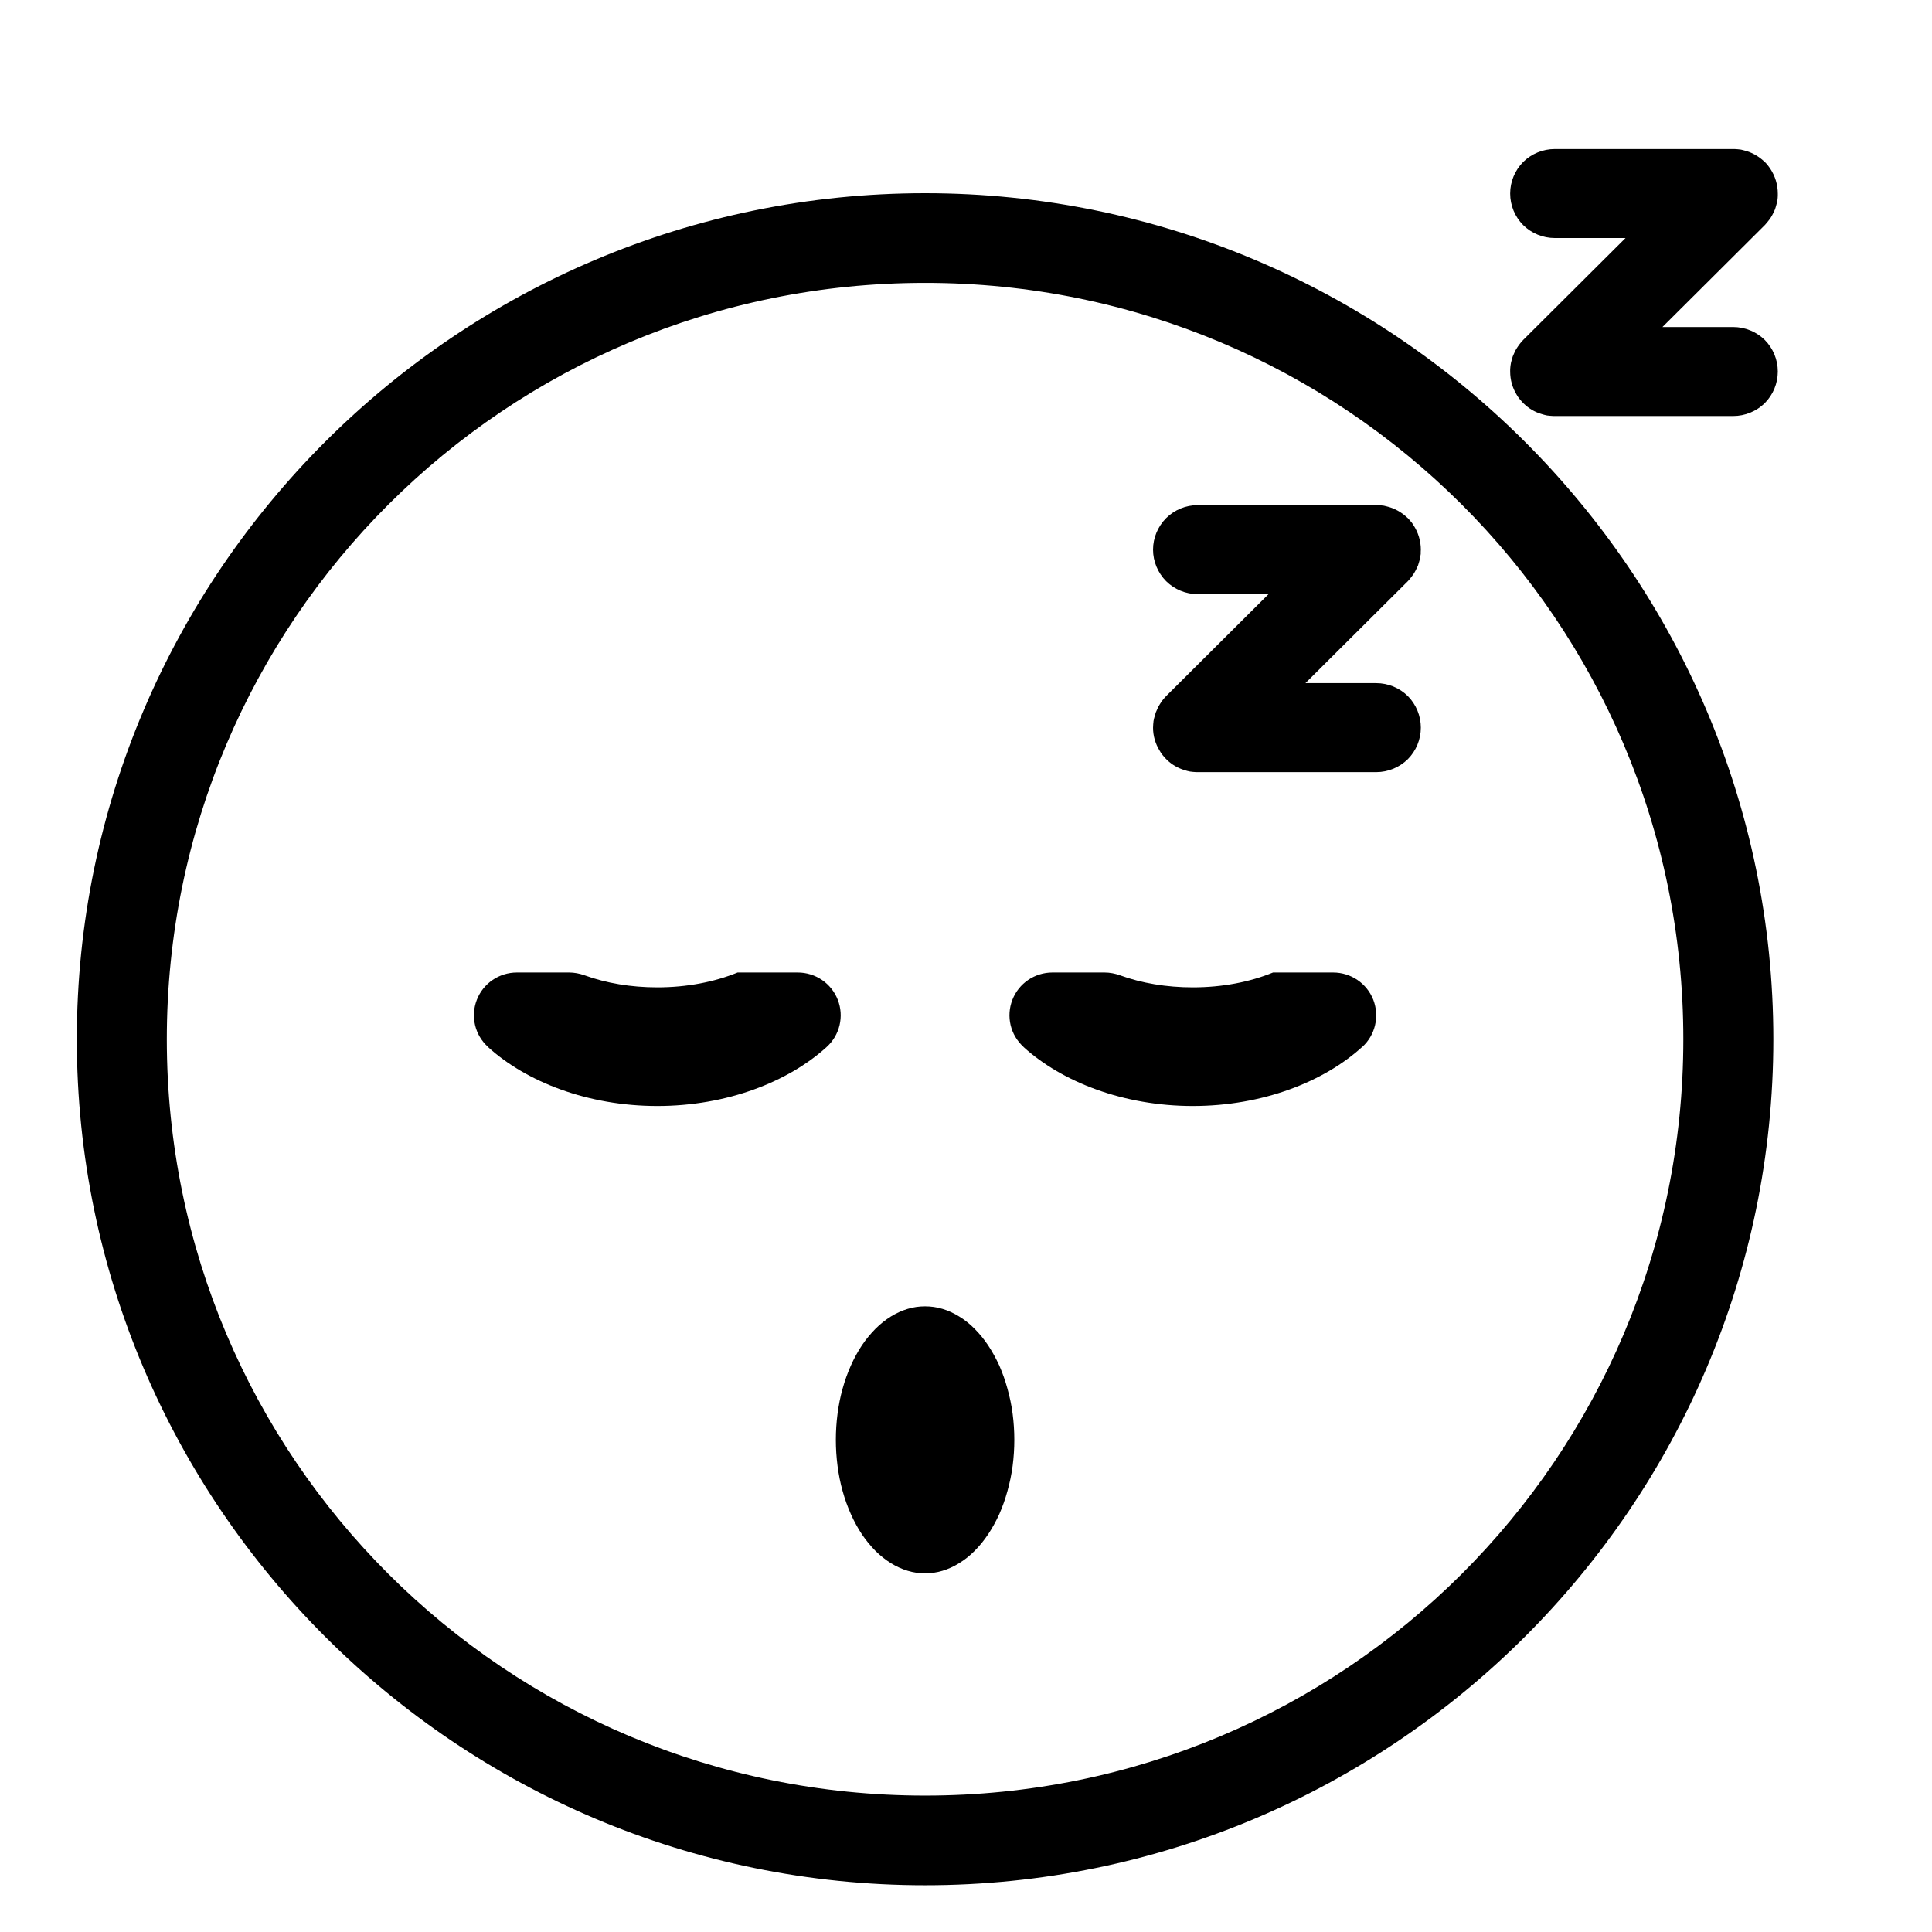
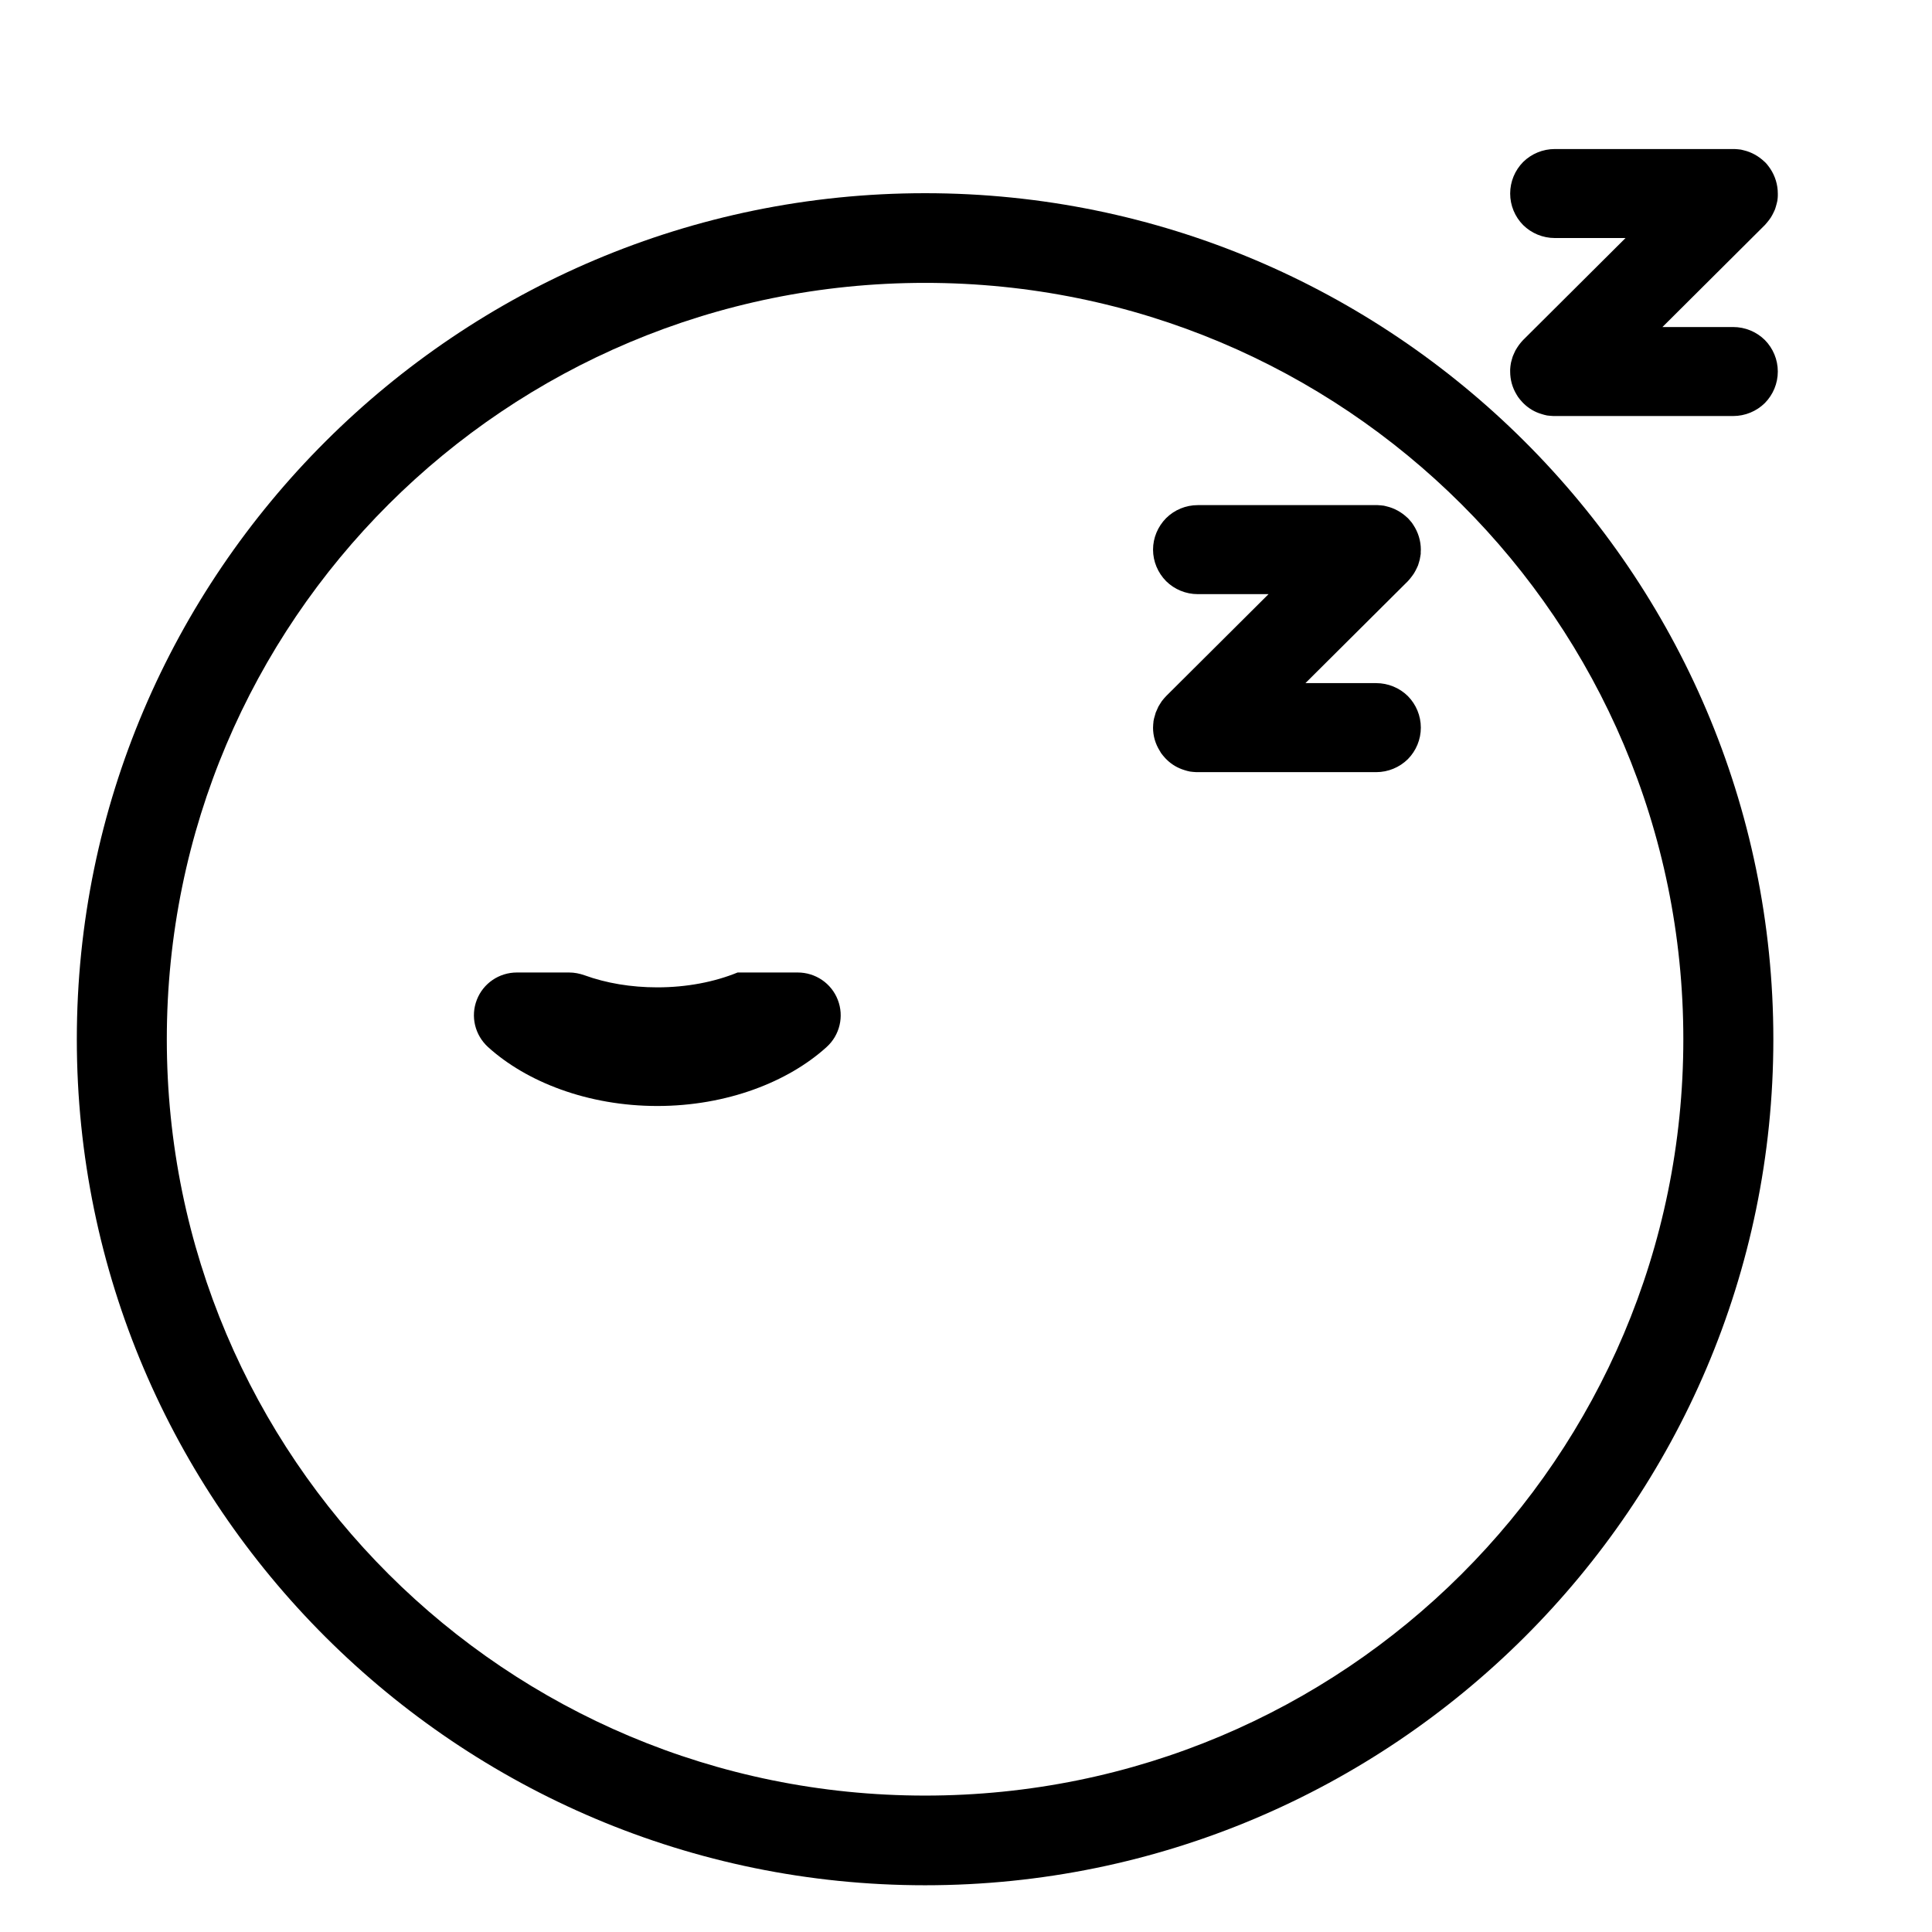
<svg xmlns="http://www.w3.org/2000/svg" width="90" zoomAndPan="magnify" viewBox="0 0 67.5 67.5" height="90" preserveAspectRatio="xMidYMid meet" version="1.0">
  <defs>
    <clipPath id="23a93cd036">
      <path d="M 2.695 6 L 62 6 L 62 66 L 2.695 66 Z M 2.695 6 " clip-rule="nonzero" />
    </clipPath>
    <clipPath id="f9ab842804">
      <path d="M 52 5 L 62.254 5 L 62.254 15 L 52 15 Z M 52 5 " clip-rule="nonzero" />
    </clipPath>
  </defs>
  <g clip-path="url(#23a93cd036)">
    <path fill="#000000" d="M 32.32 6.75 C 15.984 6.75 2.684 20.016 2.684 36.309 C 2.684 52.602 15.984 65.867 32.32 65.867 C 48.652 65.867 61.957 52.602 61.957 36.309 C 61.957 20.016 48.652 6.75 32.32 6.75 Z M 32.32 9.883 C 46.969 9.883 58.812 21.695 58.812 36.309 C 58.812 50.922 46.969 62.734 32.32 62.734 C 17.672 62.734 5.828 50.922 5.828 36.309 C 5.828 21.695 17.672 9.883 32.32 9.883 Z M 32.32 9.883 " fill-opacity="1" fill-rule="evenodd" />
  </g>
-   <path fill="#000000" d="M 35.438 50.305 C 35.438 50.609 35.418 50.914 35.379 51.215 C 35.34 51.516 35.277 51.809 35.199 52.09 C 35.121 52.375 35.027 52.641 34.914 52.898 C 34.797 53.152 34.668 53.387 34.523 53.605 C 34.379 53.82 34.223 54.012 34.051 54.184 C 33.883 54.355 33.703 54.496 33.512 54.613 C 33.324 54.73 33.129 54.82 32.93 54.879 C 32.727 54.941 32.523 54.969 32.32 54.969 C 32.113 54.969 31.914 54.941 31.711 54.879 C 31.512 54.82 31.316 54.73 31.125 54.613 C 30.938 54.496 30.758 54.355 30.586 54.184 C 30.418 54.012 30.258 53.82 30.113 53.605 C 29.969 53.387 29.84 53.152 29.727 52.898 C 29.613 52.641 29.516 52.375 29.438 52.09 C 29.359 51.809 29.301 51.516 29.262 51.215 C 29.223 50.914 29.203 50.609 29.203 50.305 C 29.203 50 29.223 49.695 29.262 49.395 C 29.301 49.094 29.359 48.801 29.438 48.52 C 29.516 48.234 29.613 47.969 29.727 47.711 C 29.84 47.457 29.969 47.223 30.113 47.004 C 30.258 46.789 30.418 46.598 30.586 46.426 C 30.758 46.254 30.938 46.113 31.125 45.996 C 31.316 45.879 31.512 45.789 31.711 45.73 C 31.914 45.668 32.113 45.641 32.32 45.641 C 32.523 45.641 32.727 45.668 32.93 45.73 C 33.129 45.789 33.324 45.879 33.512 45.996 C 33.703 46.113 33.883 46.254 34.051 46.426 C 34.223 46.598 34.379 46.789 34.523 47.004 C 34.668 47.223 34.797 47.457 34.914 47.711 C 35.027 47.969 35.121 48.234 35.199 48.52 C 35.277 48.801 35.34 49.094 35.379 49.395 C 35.418 49.695 35.438 50 35.438 50.305 Z M 35.438 50.305 " fill-opacity="1" fill-rule="nonzero" />
-   <path fill="#000000" d="M 46.578 33.977 C 47.199 33.977 47.754 34.355 47.98 34.93 C 48.203 35.508 48.051 36.164 47.594 36.578 C 47.59 36.578 47.586 36.578 47.586 36.582 C 46.25 37.797 44.105 38.641 41.676 38.641 C 39.246 38.641 37.102 37.797 35.762 36.582 C 35.762 36.578 35.758 36.578 35.758 36.574 C 35.301 36.16 35.145 35.508 35.371 34.93 C 35.594 34.355 36.148 33.977 36.77 33.977 C 37.512 33.977 38.215 33.977 38.59 33.977 C 38.773 33.977 38.957 34.012 39.129 34.074 C 39.883 34.348 40.75 34.496 41.676 34.496 C 42.703 34.496 43.668 34.309 44.477 33.977 Z M 46.578 33.977 " fill-opacity="1" fill-rule="evenodd" />
-   <path fill="#000000" d="M 27.871 33.977 C 28.492 33.977 29.047 34.355 29.27 34.93 C 29.496 35.508 29.34 36.164 28.883 36.578 C 28.879 36.578 28.879 36.578 28.879 36.582 C 27.539 37.797 25.395 38.641 22.965 38.641 C 20.535 38.641 18.391 37.797 17.051 36.582 C 17.051 36.578 17.051 36.578 17.047 36.574 C 16.59 36.16 16.434 35.508 16.66 34.93 C 16.883 34.355 17.438 33.977 18.059 33.977 C 18.801 33.977 19.508 33.977 19.883 33.977 C 20.066 33.977 20.246 34.012 20.422 34.074 C 21.176 34.348 22.043 34.496 22.965 34.496 C 23.992 34.496 24.957 34.309 25.77 33.977 Z M 27.871 33.977 " fill-opacity="1" fill-rule="evenodd" />
+   <path fill="#000000" d="M 27.871 33.977 C 28.492 33.977 29.047 34.355 29.27 34.93 C 29.496 35.508 29.34 36.164 28.883 36.578 C 28.879 36.578 28.879 36.578 28.879 36.582 C 27.539 37.797 25.395 38.641 22.965 38.641 C 20.535 38.641 18.391 37.797 17.051 36.582 C 16.59 36.16 16.434 35.508 16.66 34.93 C 16.883 34.355 17.438 33.977 18.059 33.977 C 18.801 33.977 19.508 33.977 19.883 33.977 C 20.066 33.977 20.246 34.012 20.422 34.074 C 21.176 34.348 22.043 34.496 22.965 34.496 C 23.992 34.496 24.957 34.309 25.77 33.977 Z M 27.871 33.977 " fill-opacity="1" fill-rule="evenodd" />
  <g clip-path="url(#f9ab842804)">
    <path fill="#000000" d="M 56.793 8.316 L 53.215 11.879 L 53.141 11.961 L 53.07 12.051 L 53.004 12.148 L 52.945 12.246 L 52.898 12.348 L 52.852 12.453 L 52.82 12.562 L 52.793 12.66 L 52.777 12.754 L 52.77 12.809 C 52.766 12.84 52.762 12.871 52.762 12.902 L 52.762 12.984 C 52.762 13.27 52.84 13.547 52.988 13.789 L 53.039 13.871 L 53.105 13.957 L 53.184 14.047 L 53.238 14.102 C 53.414 14.273 53.625 14.398 53.859 14.465 L 53.949 14.492 L 54.051 14.516 L 54.156 14.527 L 54.27 14.535 L 54.32 14.535 C 56.051 14.535 58.824 14.535 60.555 14.535 C 60.969 14.535 61.367 14.371 61.66 14.082 C 61.949 13.789 62.113 13.395 62.113 12.98 C 62.113 12.566 61.949 12.172 61.66 11.879 C 61.367 11.59 60.969 11.426 60.555 11.426 L 58.082 11.426 L 61.66 7.863 L 61.738 7.773 L 61.809 7.684 L 61.875 7.59 L 61.926 7.5 L 61.973 7.406 L 62.016 7.312 L 62.047 7.211 L 62.074 7.113 L 62.098 7.012 L 62.109 6.914 L 62.113 6.84 L 62.113 6.762 C 62.113 6.453 62.02 6.152 61.852 5.898 L 61.797 5.82 L 61.727 5.73 L 61.66 5.66 L 61.645 5.648 C 61.441 5.453 61.188 5.312 60.918 5.25 L 60.824 5.227 L 60.719 5.215 L 60.605 5.207 L 60.555 5.207 C 58.824 5.207 56.051 5.207 54.32 5.207 C 53.906 5.207 53.508 5.371 53.215 5.66 C 52.926 5.953 52.762 6.348 52.762 6.762 C 52.762 7.176 52.926 7.57 53.215 7.863 C 53.508 8.152 53.906 8.316 54.32 8.316 Z M 56.793 8.316 " fill-opacity="1" fill-rule="evenodd" />
  </g>
  <path fill="#000000" d="M 44.32 20.758 L 40.742 24.32 L 40.668 24.402 L 40.594 24.492 L 40.531 24.59 L 40.473 24.684 L 40.379 24.895 L 40.348 25.004 L 40.32 25.102 L 40.301 25.195 L 40.297 25.25 C 40.293 25.281 40.289 25.312 40.289 25.344 L 40.285 25.426 C 40.285 25.711 40.367 25.988 40.516 26.227 L 40.566 26.312 L 40.633 26.398 L 40.711 26.488 L 40.766 26.543 C 40.941 26.715 41.152 26.836 41.383 26.906 L 41.477 26.934 L 41.578 26.957 L 41.684 26.969 L 41.797 26.977 L 41.848 26.977 C 43.578 26.977 46.352 26.977 48.082 26.977 C 48.496 26.977 48.895 26.812 49.188 26.523 C 49.477 26.23 49.641 25.836 49.641 25.422 C 49.641 25.008 49.477 24.613 49.188 24.32 C 48.895 24.031 48.496 23.867 48.082 23.867 L 45.609 23.867 L 49.188 20.305 L 49.266 20.215 L 49.336 20.125 L 49.402 20.031 L 49.453 19.941 L 49.5 19.848 L 49.543 19.754 L 49.574 19.652 L 49.602 19.555 L 49.621 19.449 L 49.637 19.355 L 49.637 19.281 L 49.641 19.203 C 49.641 18.895 49.547 18.594 49.379 18.34 L 49.324 18.258 L 49.25 18.172 L 49.188 18.102 L 49.172 18.09 C 48.969 17.895 48.715 17.754 48.445 17.691 L 48.352 17.668 L 48.246 17.656 L 48.133 17.648 L 48.082 17.648 C 46.352 17.648 43.578 17.648 41.848 17.648 C 41.43 17.648 41.035 17.812 40.742 18.102 C 40.453 18.395 40.285 18.789 40.285 19.203 C 40.285 19.617 40.453 20.012 40.742 20.305 C 41.035 20.594 41.43 20.758 41.848 20.758 Z M 44.32 20.758 " fill-opacity="1" fill-rule="evenodd" />
</svg>